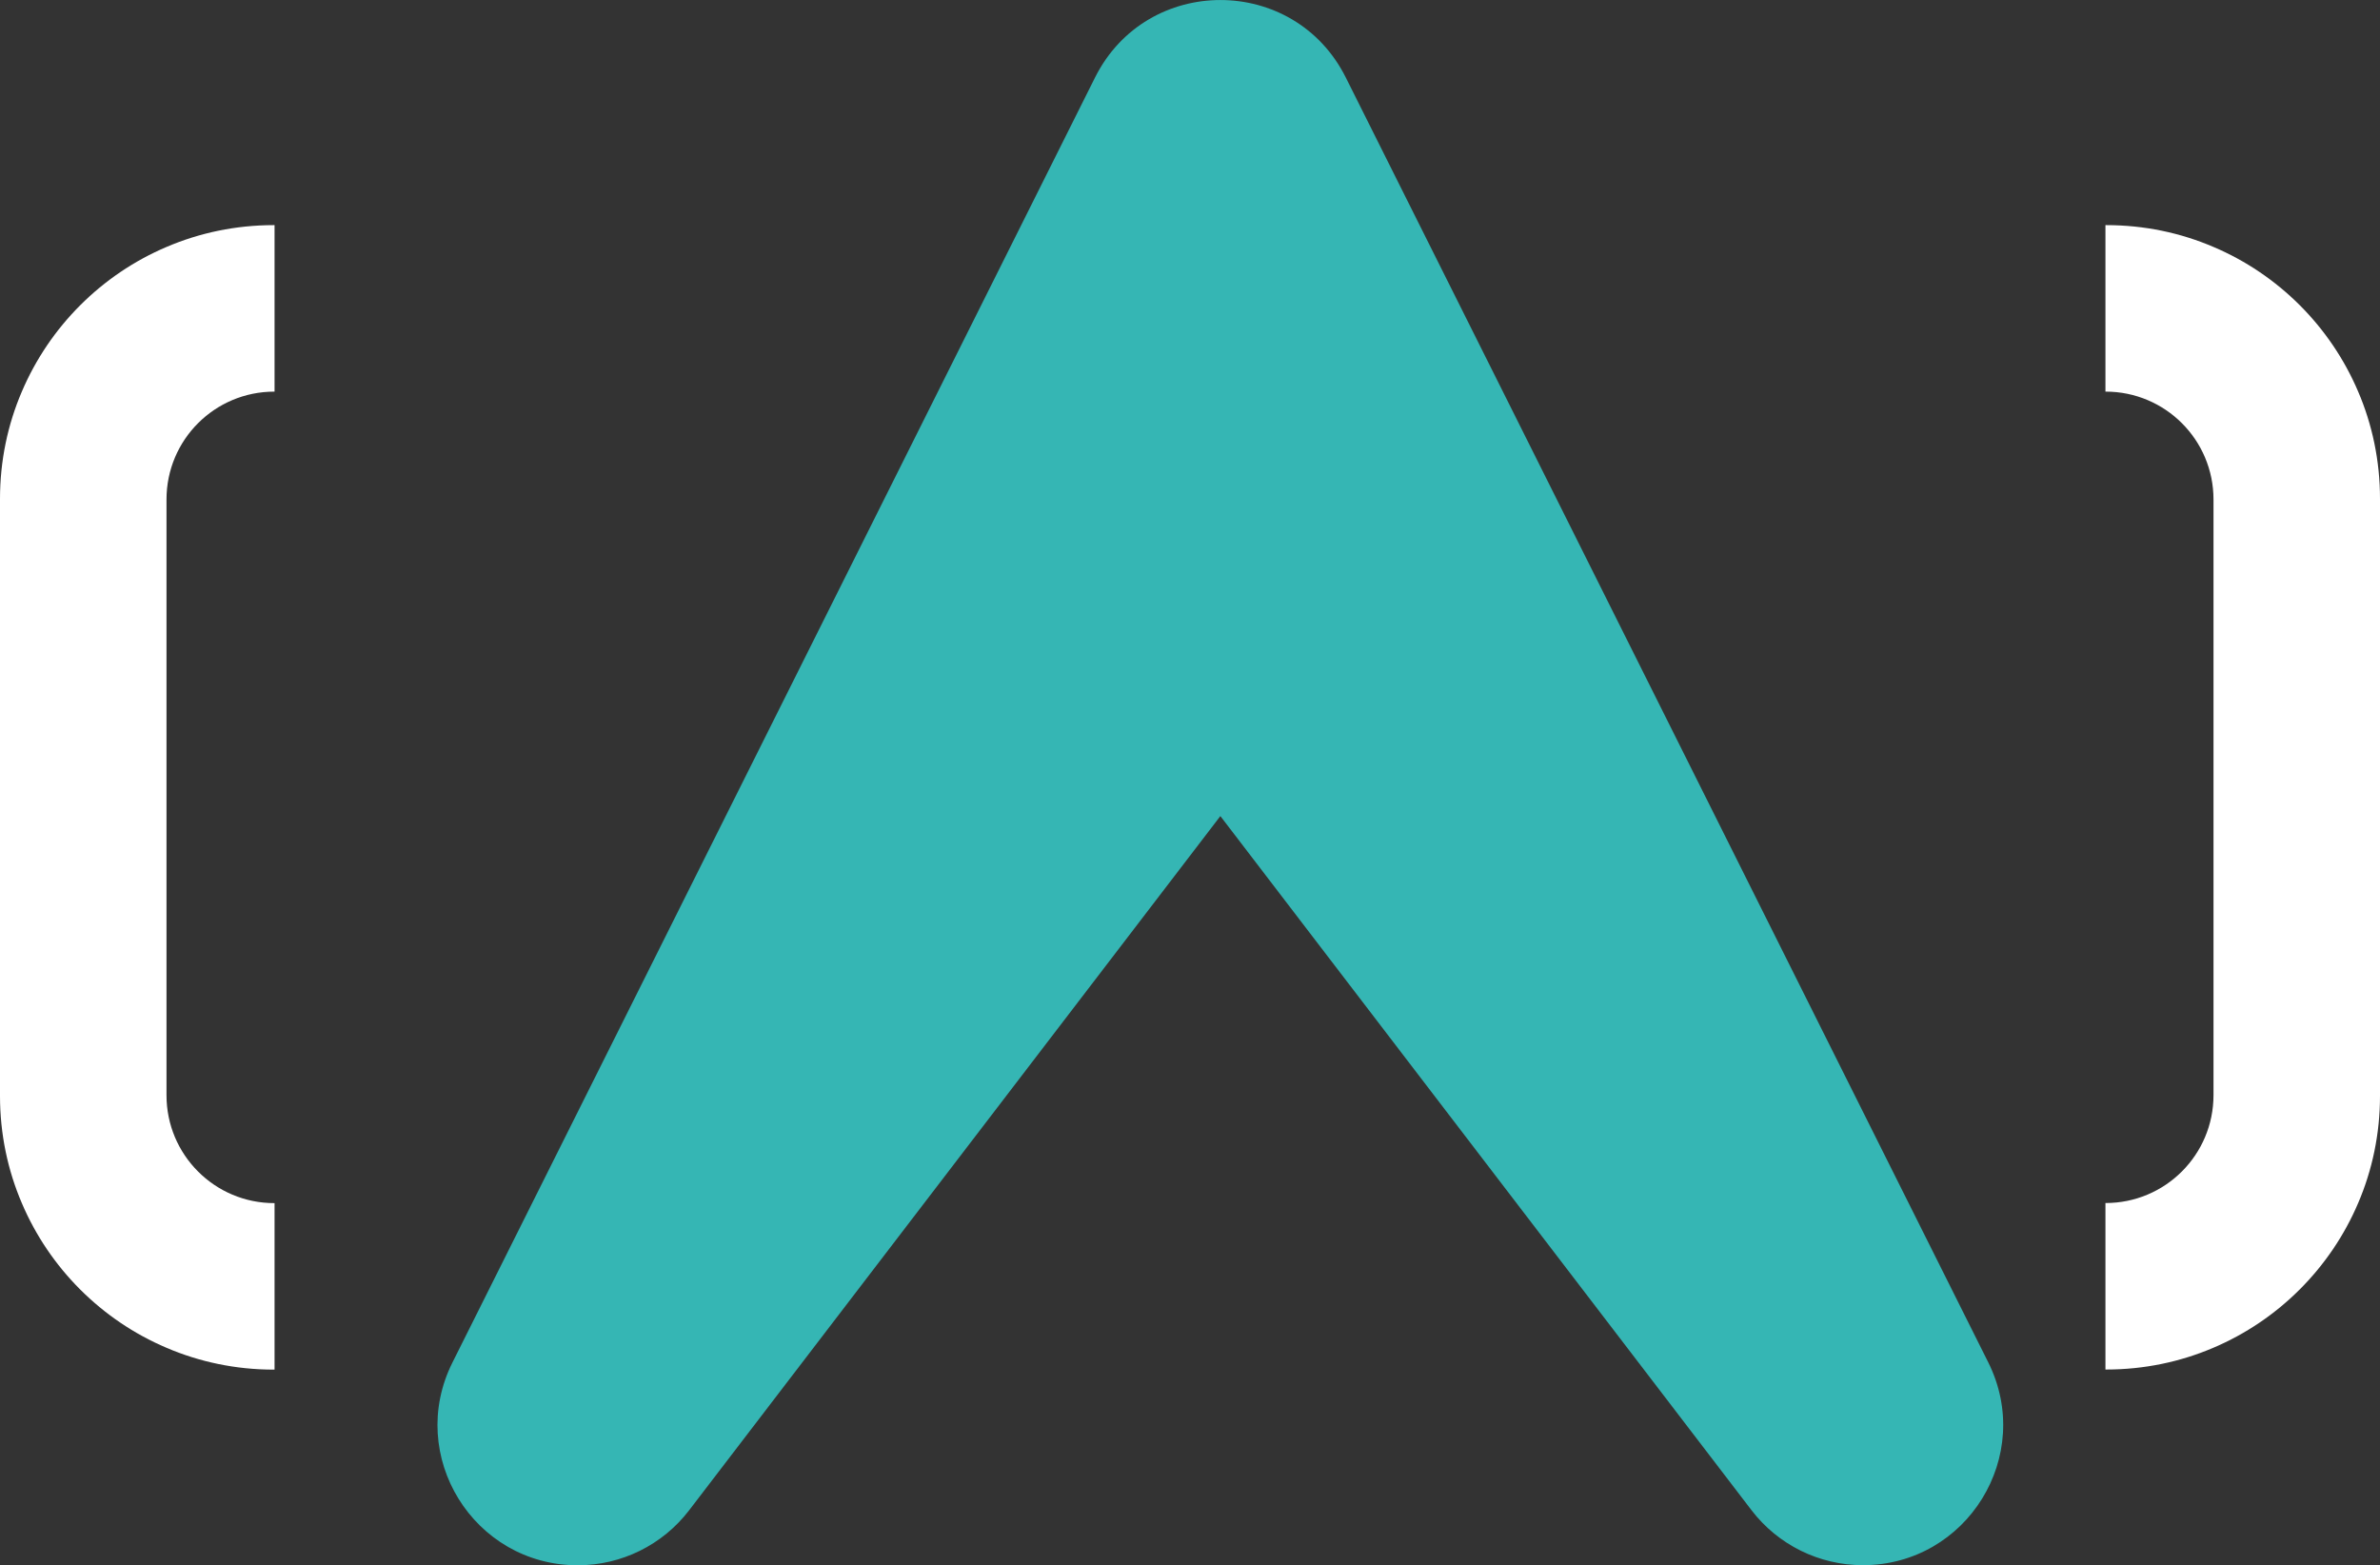
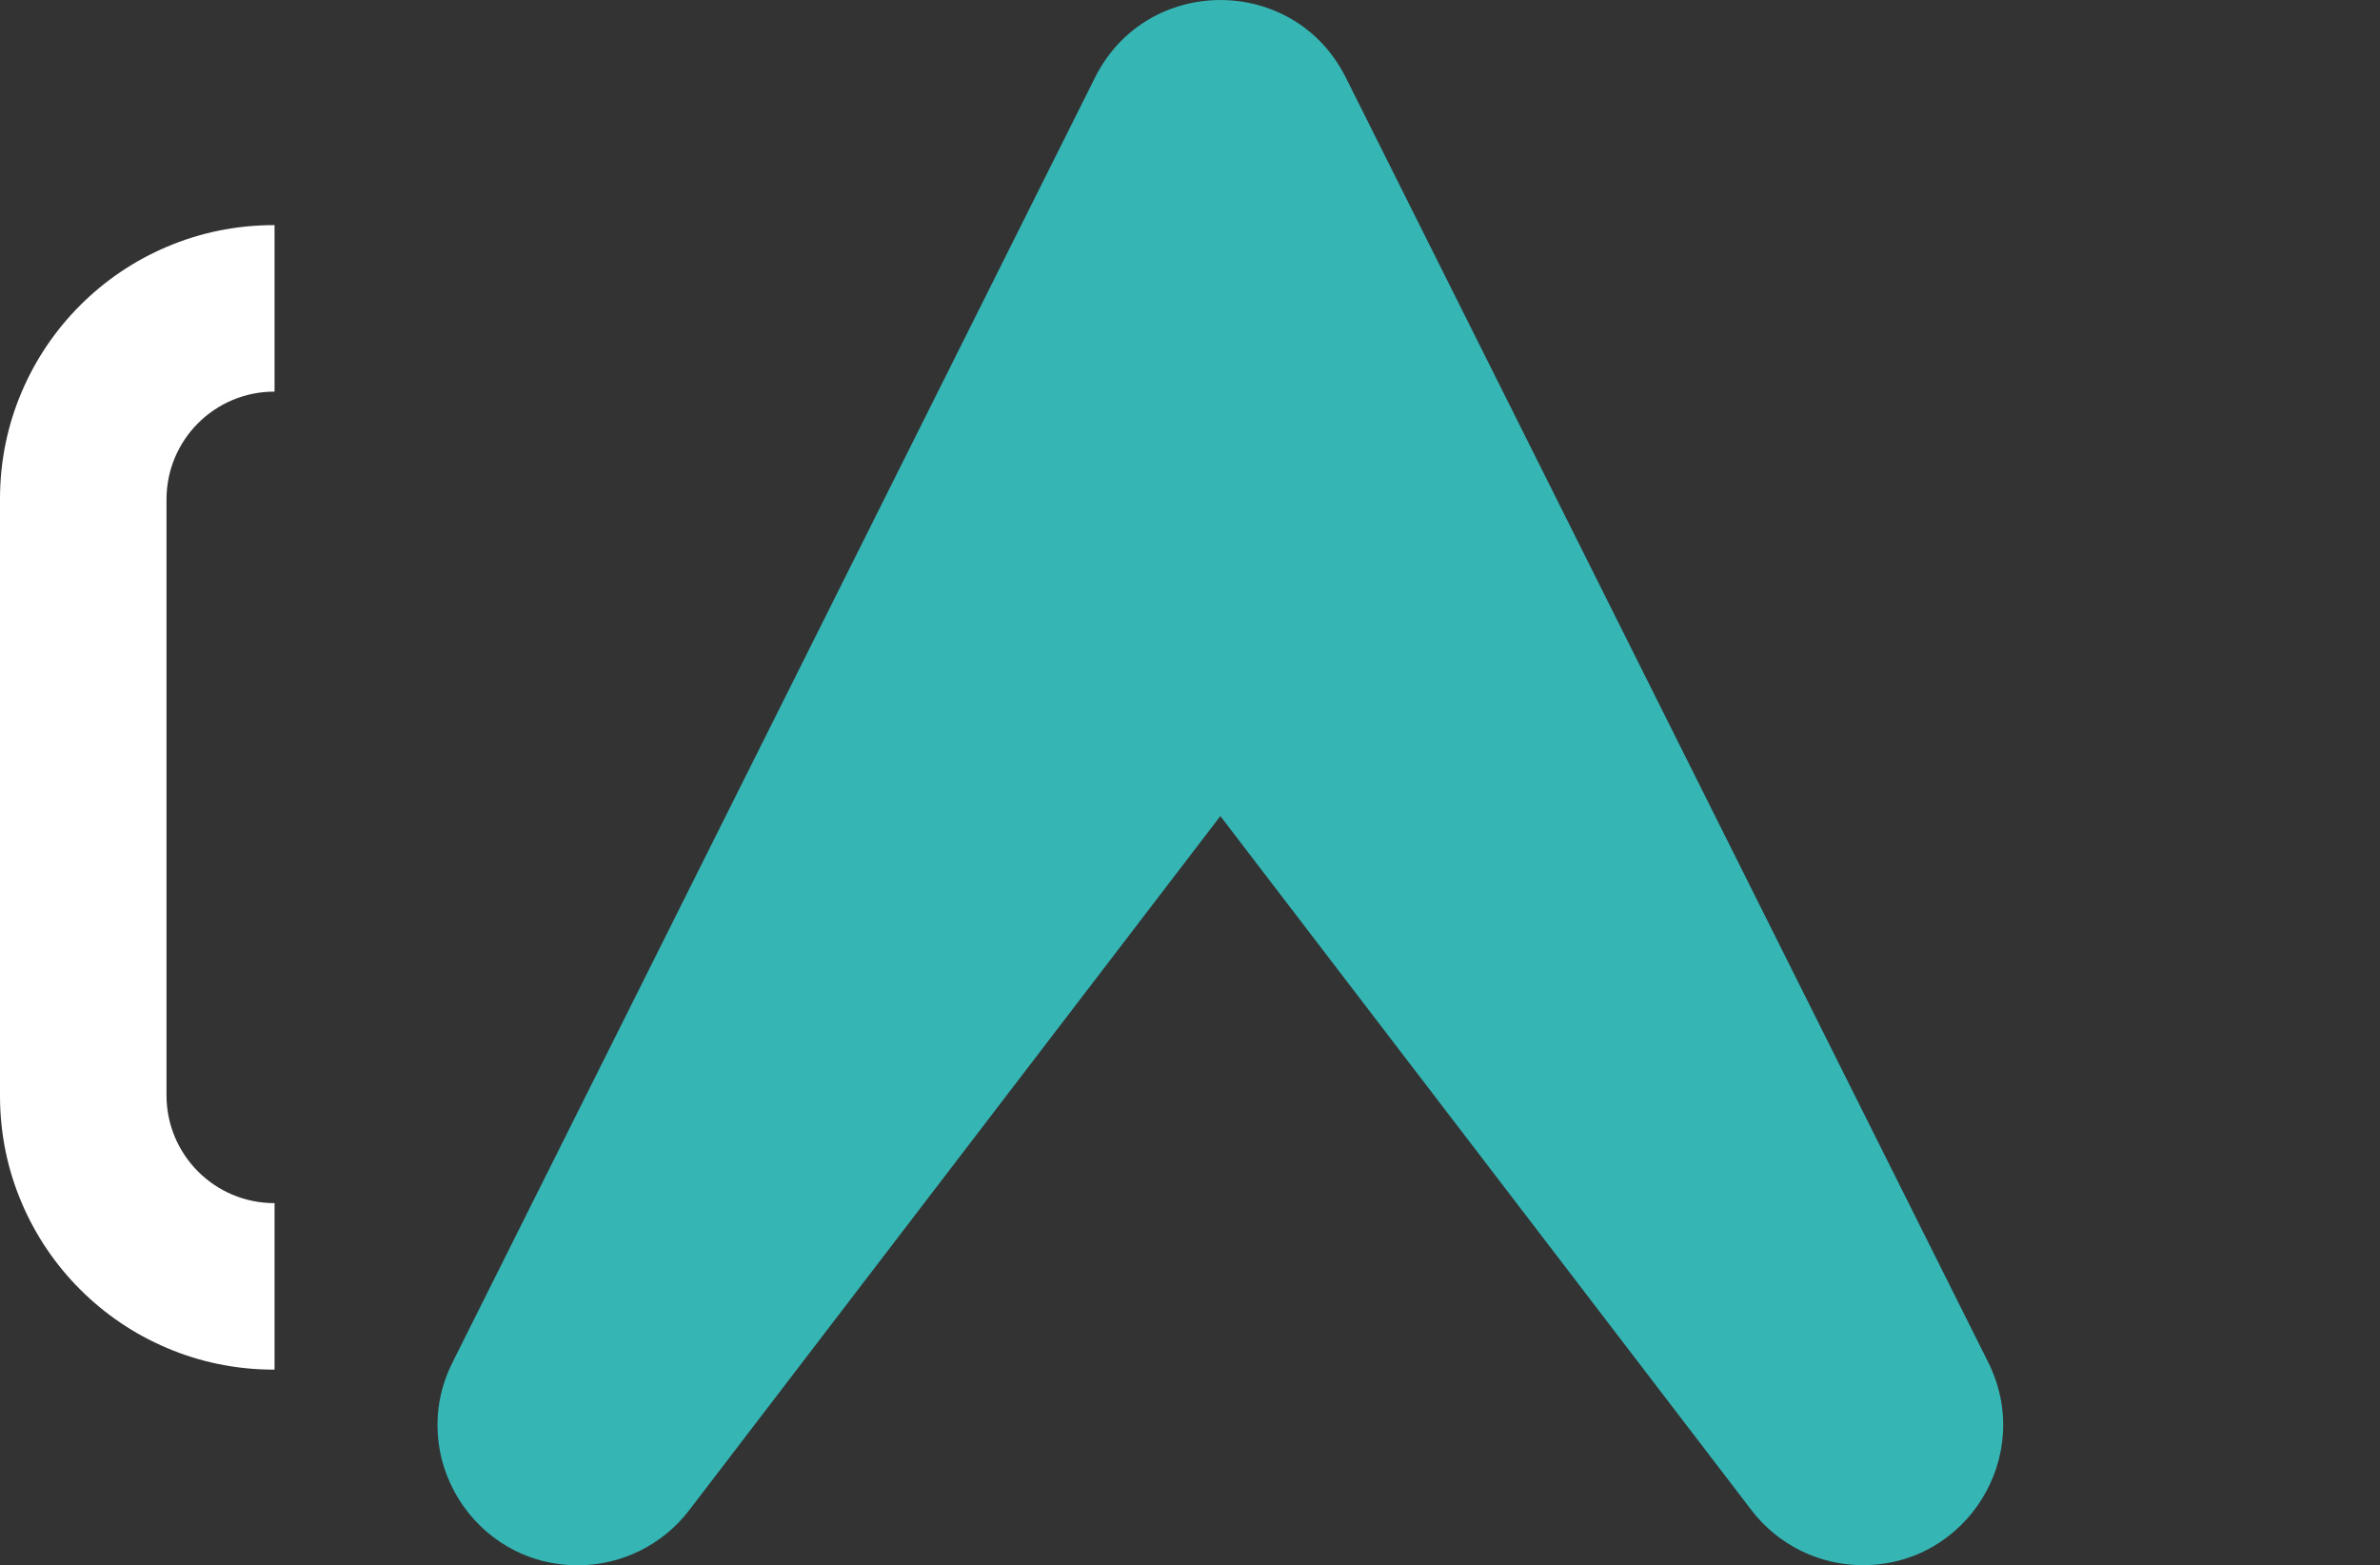
<svg xmlns="http://www.w3.org/2000/svg" version="1.1" id="Camada_1" x="0px" y="0px" viewBox="0 0 239.86 157.76" style="enable-background:new 0 0 239.86 157.76;" xml:space="preserve">
  <rect x="0" y="0" width="239.86" height="157.76" fill="#333333" stroke="none" />
  <style type="text/css">
	.st0{fill:#FFFFFF;}
	.st1{fill:#35B6B4;}
</style>
  <g>
    <path class="st0" d="M16.78,50.34v60.05c0,6,4.86,10.87,10.87,10.87h0.02v16.78h-0.09c-3.83,0-7.49-0.78-10.8-2.2   c-6.55-2.78-11.8-8.04-14.58-14.58c-1.42-3.31-2.2-6.97-2.2-10.8V50.27c0-3.83,0.78-7.49,2.2-10.8c2.79-6.55,8.04-11.8,14.58-14.58   c3.32-1.42,6.97-2.2,10.8-2.2h0.09v16.78h-0.02C21.64,39.47,16.78,44.33,16.78,50.34z" />
-     <path class="st0" d="M223.08,110.38V50.34c0-6-4.86-10.87-10.87-10.87h-0.02V22.69h0.09c3.84,0,7.49,0.78,10.8,2.2   c6.55,2.78,11.8,8.04,14.58,14.58c1.42,3.31,2.2,6.97,2.2,10.8v60.18c0,3.83-0.78,7.49-2.2,10.8c-2.79,6.55-8.04,11.8-14.58,14.58   c-3.32,1.42-6.97,2.2-10.8,2.2h-0.09v-16.78h0.02C218.22,121.25,223.08,116.38,223.08,110.38z" />
-     <path class="st1" d="M187.74,157.75L187.74,157.75c-4.4,0-8.55-2.05-11.22-5.54l-53.53-69.96l-53.54,69.97   c-2.67,3.49-6.82,5.54-11.22,5.54h0c-10.5,0-17.33-11.05-12.63-20.44l47.24-94.47l17.52-35.04c5.21-10.41,20.06-10.41,25.27,0   l17.52,35.03l47.23,94.47C205.07,146.7,198.24,157.75,187.74,157.75z" />
+     <path class="st1" d="M187.74,157.75c-4.4,0-8.55-2.05-11.22-5.54l-53.53-69.96l-53.54,69.97   c-2.67,3.49-6.82,5.54-11.22,5.54h0c-10.5,0-17.33-11.05-12.63-20.44l47.24-94.47l17.52-35.04c5.21-10.41,20.06-10.41,25.27,0   l17.52,35.03l47.23,94.47C205.07,146.7,198.24,157.75,187.74,157.75z" />
  </g>
</svg>